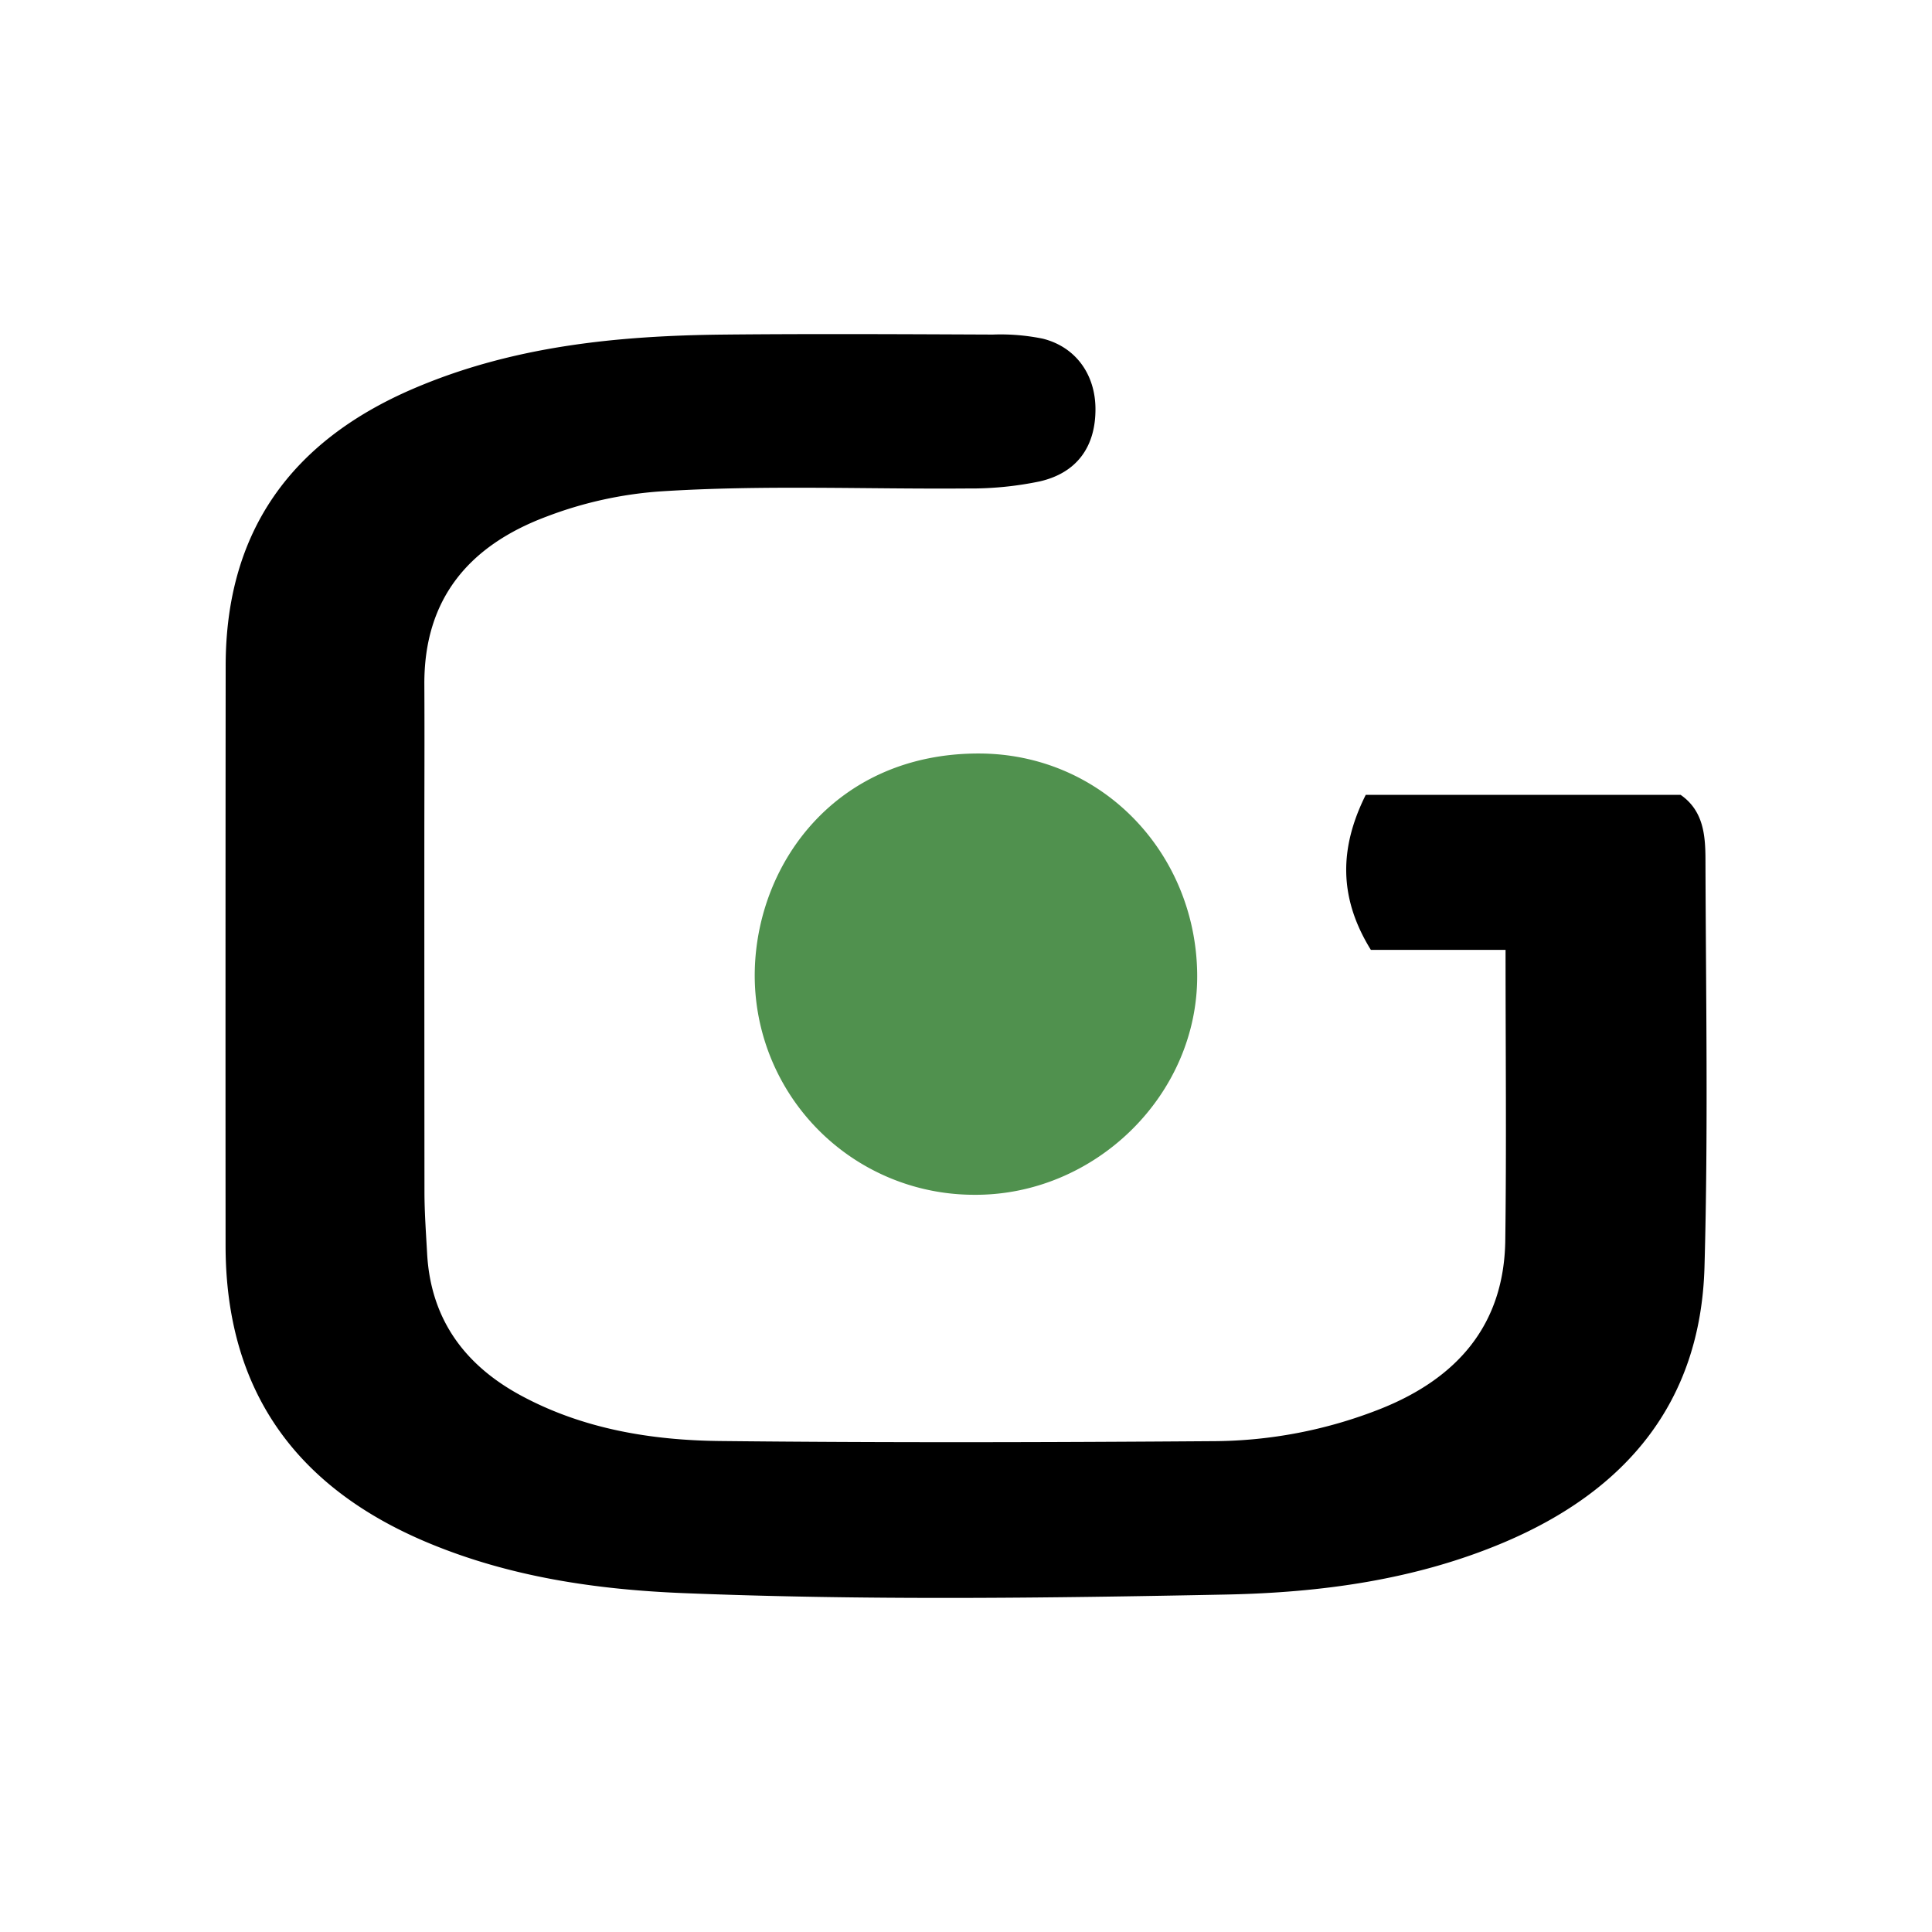
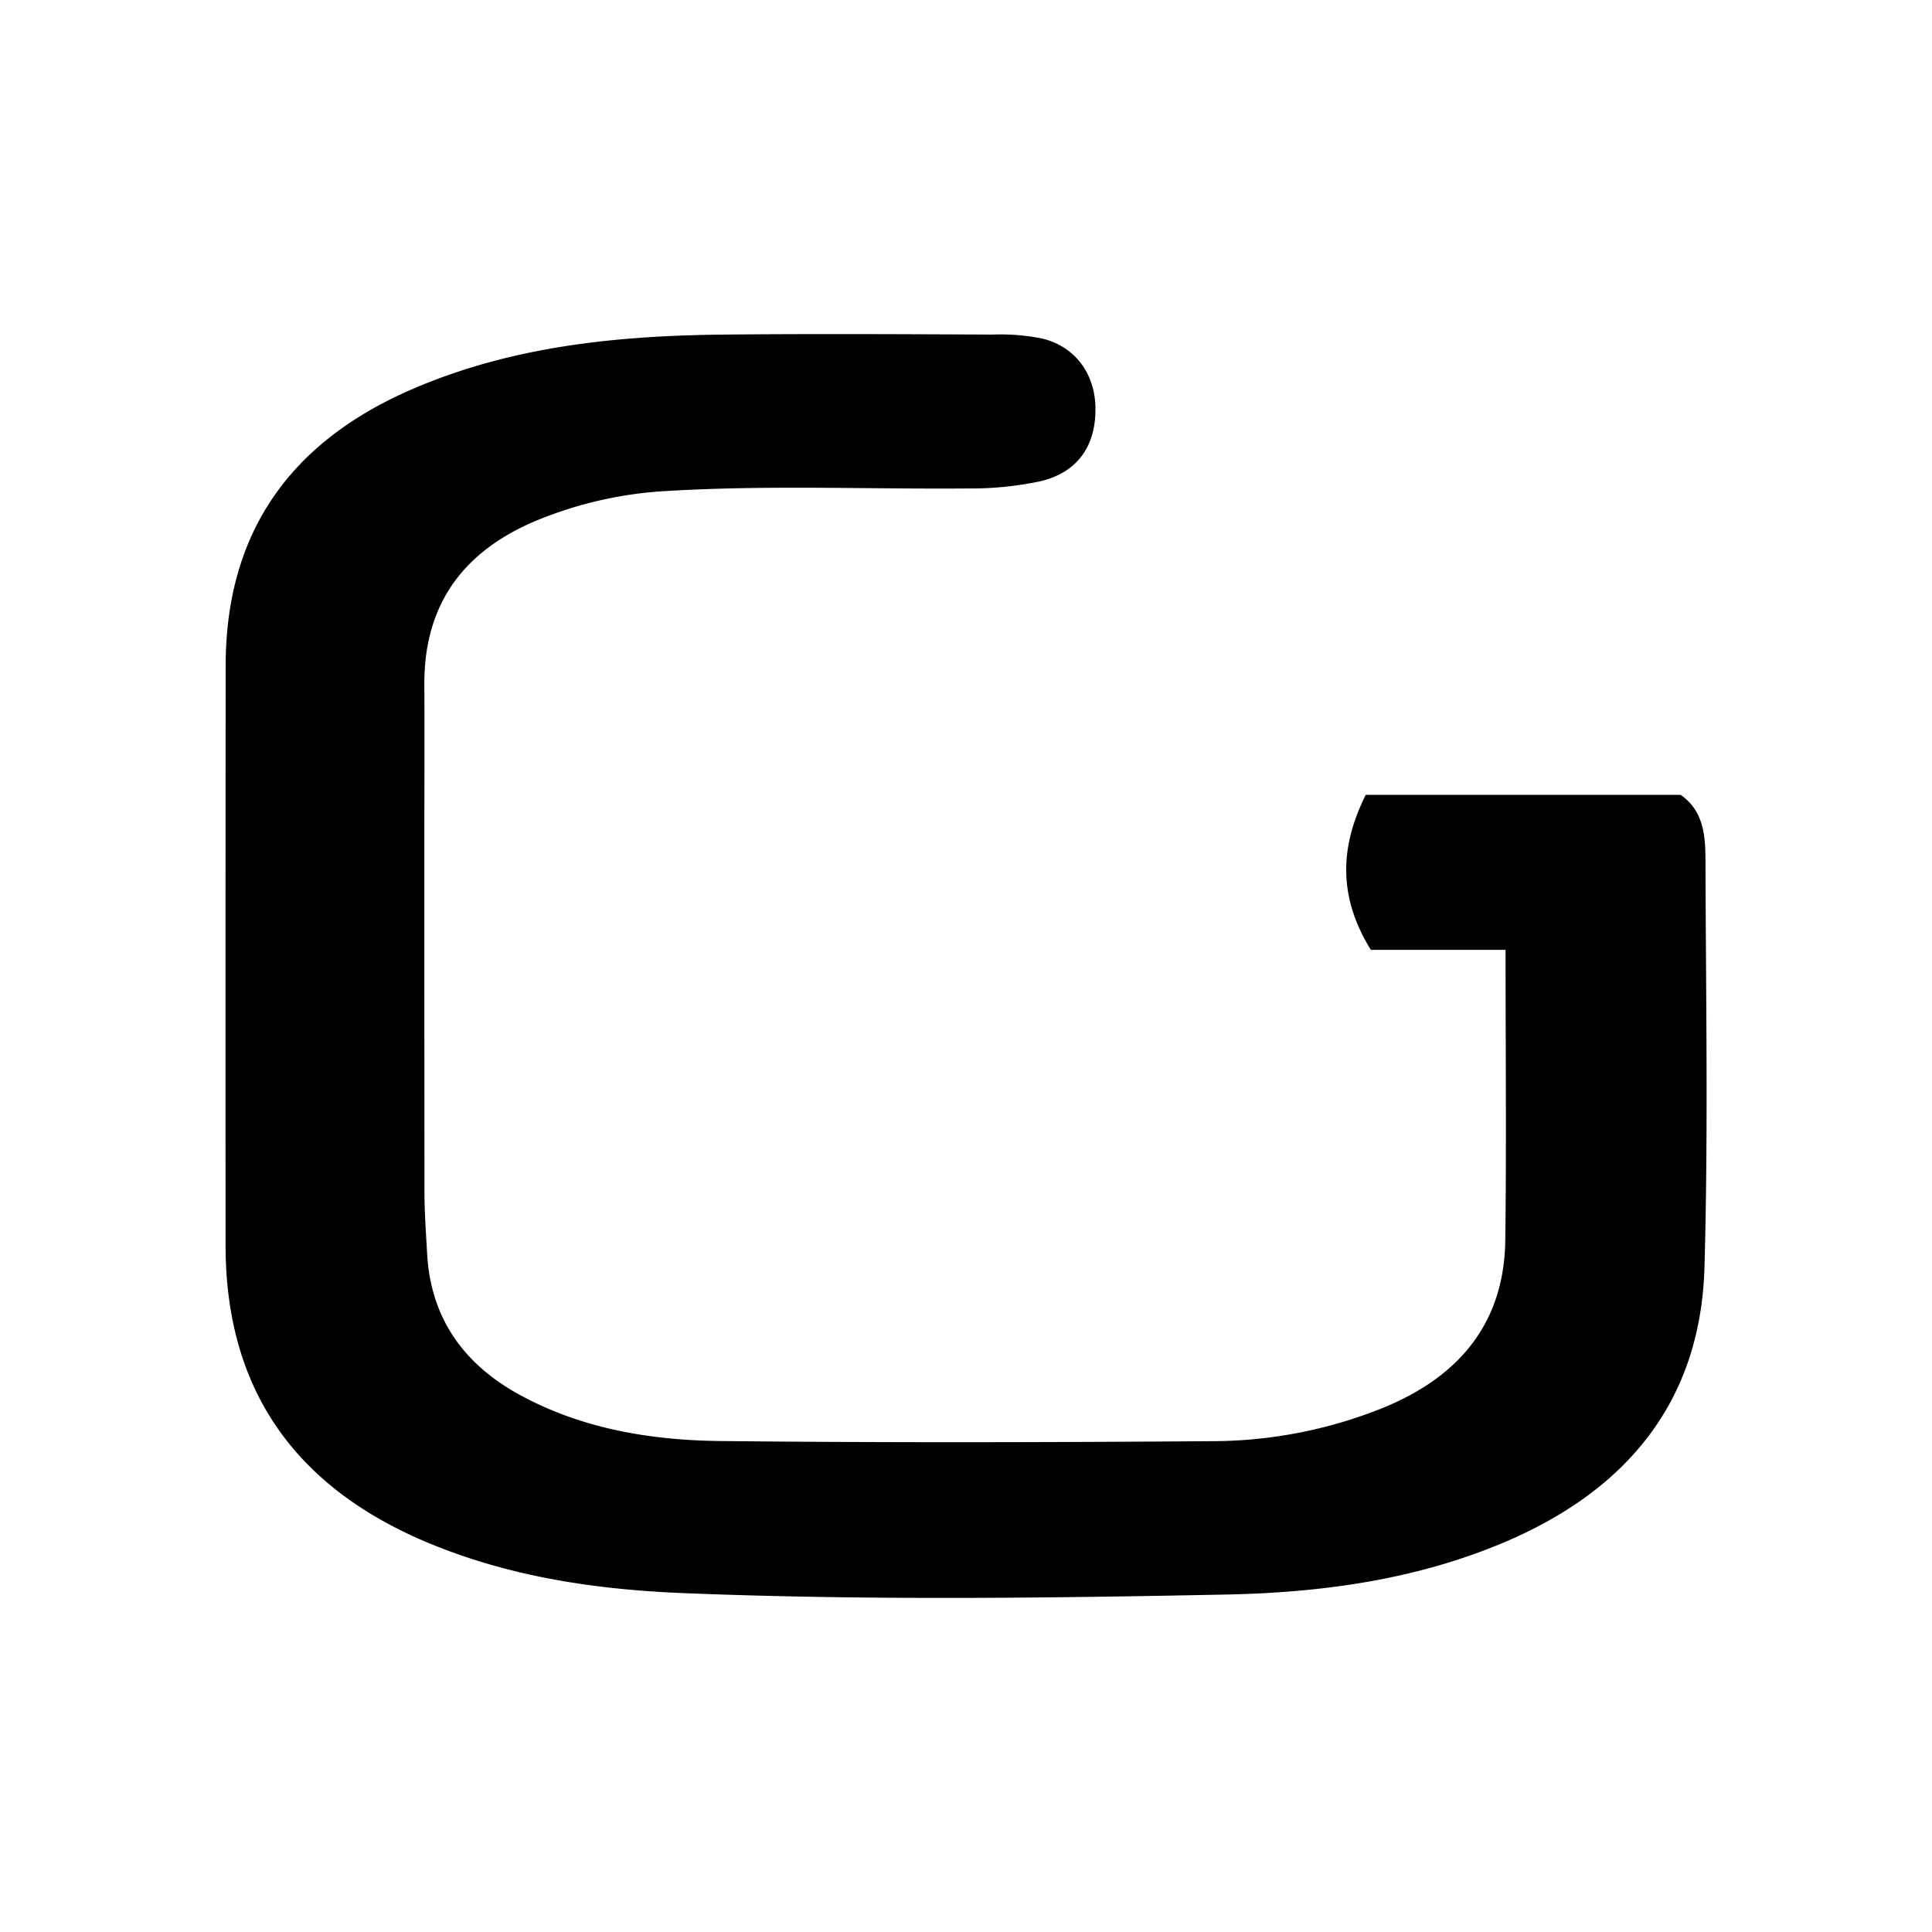
<svg xmlns="http://www.w3.org/2000/svg" id="Layer_1" data-name="Layer 1" viewBox="0 0 300 300">
  <path d="M233.782,147.493h-20.916c-5.026-8.123-4.903-15.831-.793-24.07h48.89c3.556,2.463,3.849,6.295,3.86,10.031.062,21.094.441,42.2-.151,63.279-.59,21.016-12.187,34.756-31.136,42.772-13.784,5.832-28.439,7.801-43.165,8.095-28.061.56-56.146.909-84.202-.219-13.58-.546-27.001-2.511-39.716-7.825-20.53-8.58-31.412-23.668-31.426-46.134q-.027-45.079.014-90.158c.048-20.779,10.197-34.771,29.119-42.9,15.465-6.644,31.775-8.246,48.327-8.411,13.893-.138,27.789-.059,41.684-.002a32.664,32.664,0,0,1,7.762.64c5.135,1.291,8.152,5.584,8.171,10.904.021,5.946-2.958,9.967-8.688,11.263a52.402,52.402,0,0,1-11.192,1.092c-15.908.126-31.825-.573-47.725.457a61.565,61.565,0,0,0-17.679,3.927C72.864,84.722,65.826,92.96,65.893,106.276c.042,8.38-.001,16.76-.002,25.14q-.002,26.874.019,53.748c.007,3.167.241,6.335.414,9.501.557,10.169,5.831,17.312,14.566,22.03,9.636,5.205,20.231,6.953,30.964,7.067,25.471.272,50.947.208,76.42.023a71.369,71.369,0,0,0,26.246-5.081c11.758-4.731,19.044-12.972,19.219-26.112C233.934,177.896,233.782,163.196,233.782,147.493Z" />
-   <path d="M151.13,185.525a34.065,34.065,0,0,1-33.922-35.054c.497-16.802,12.861-33.419,34.652-33.468,19.172-.043,33.791,15.361,34.038,34.169C186.145,169.985,169.996,185.728,151.13,185.525Z" fill="#50914e" />
</svg>